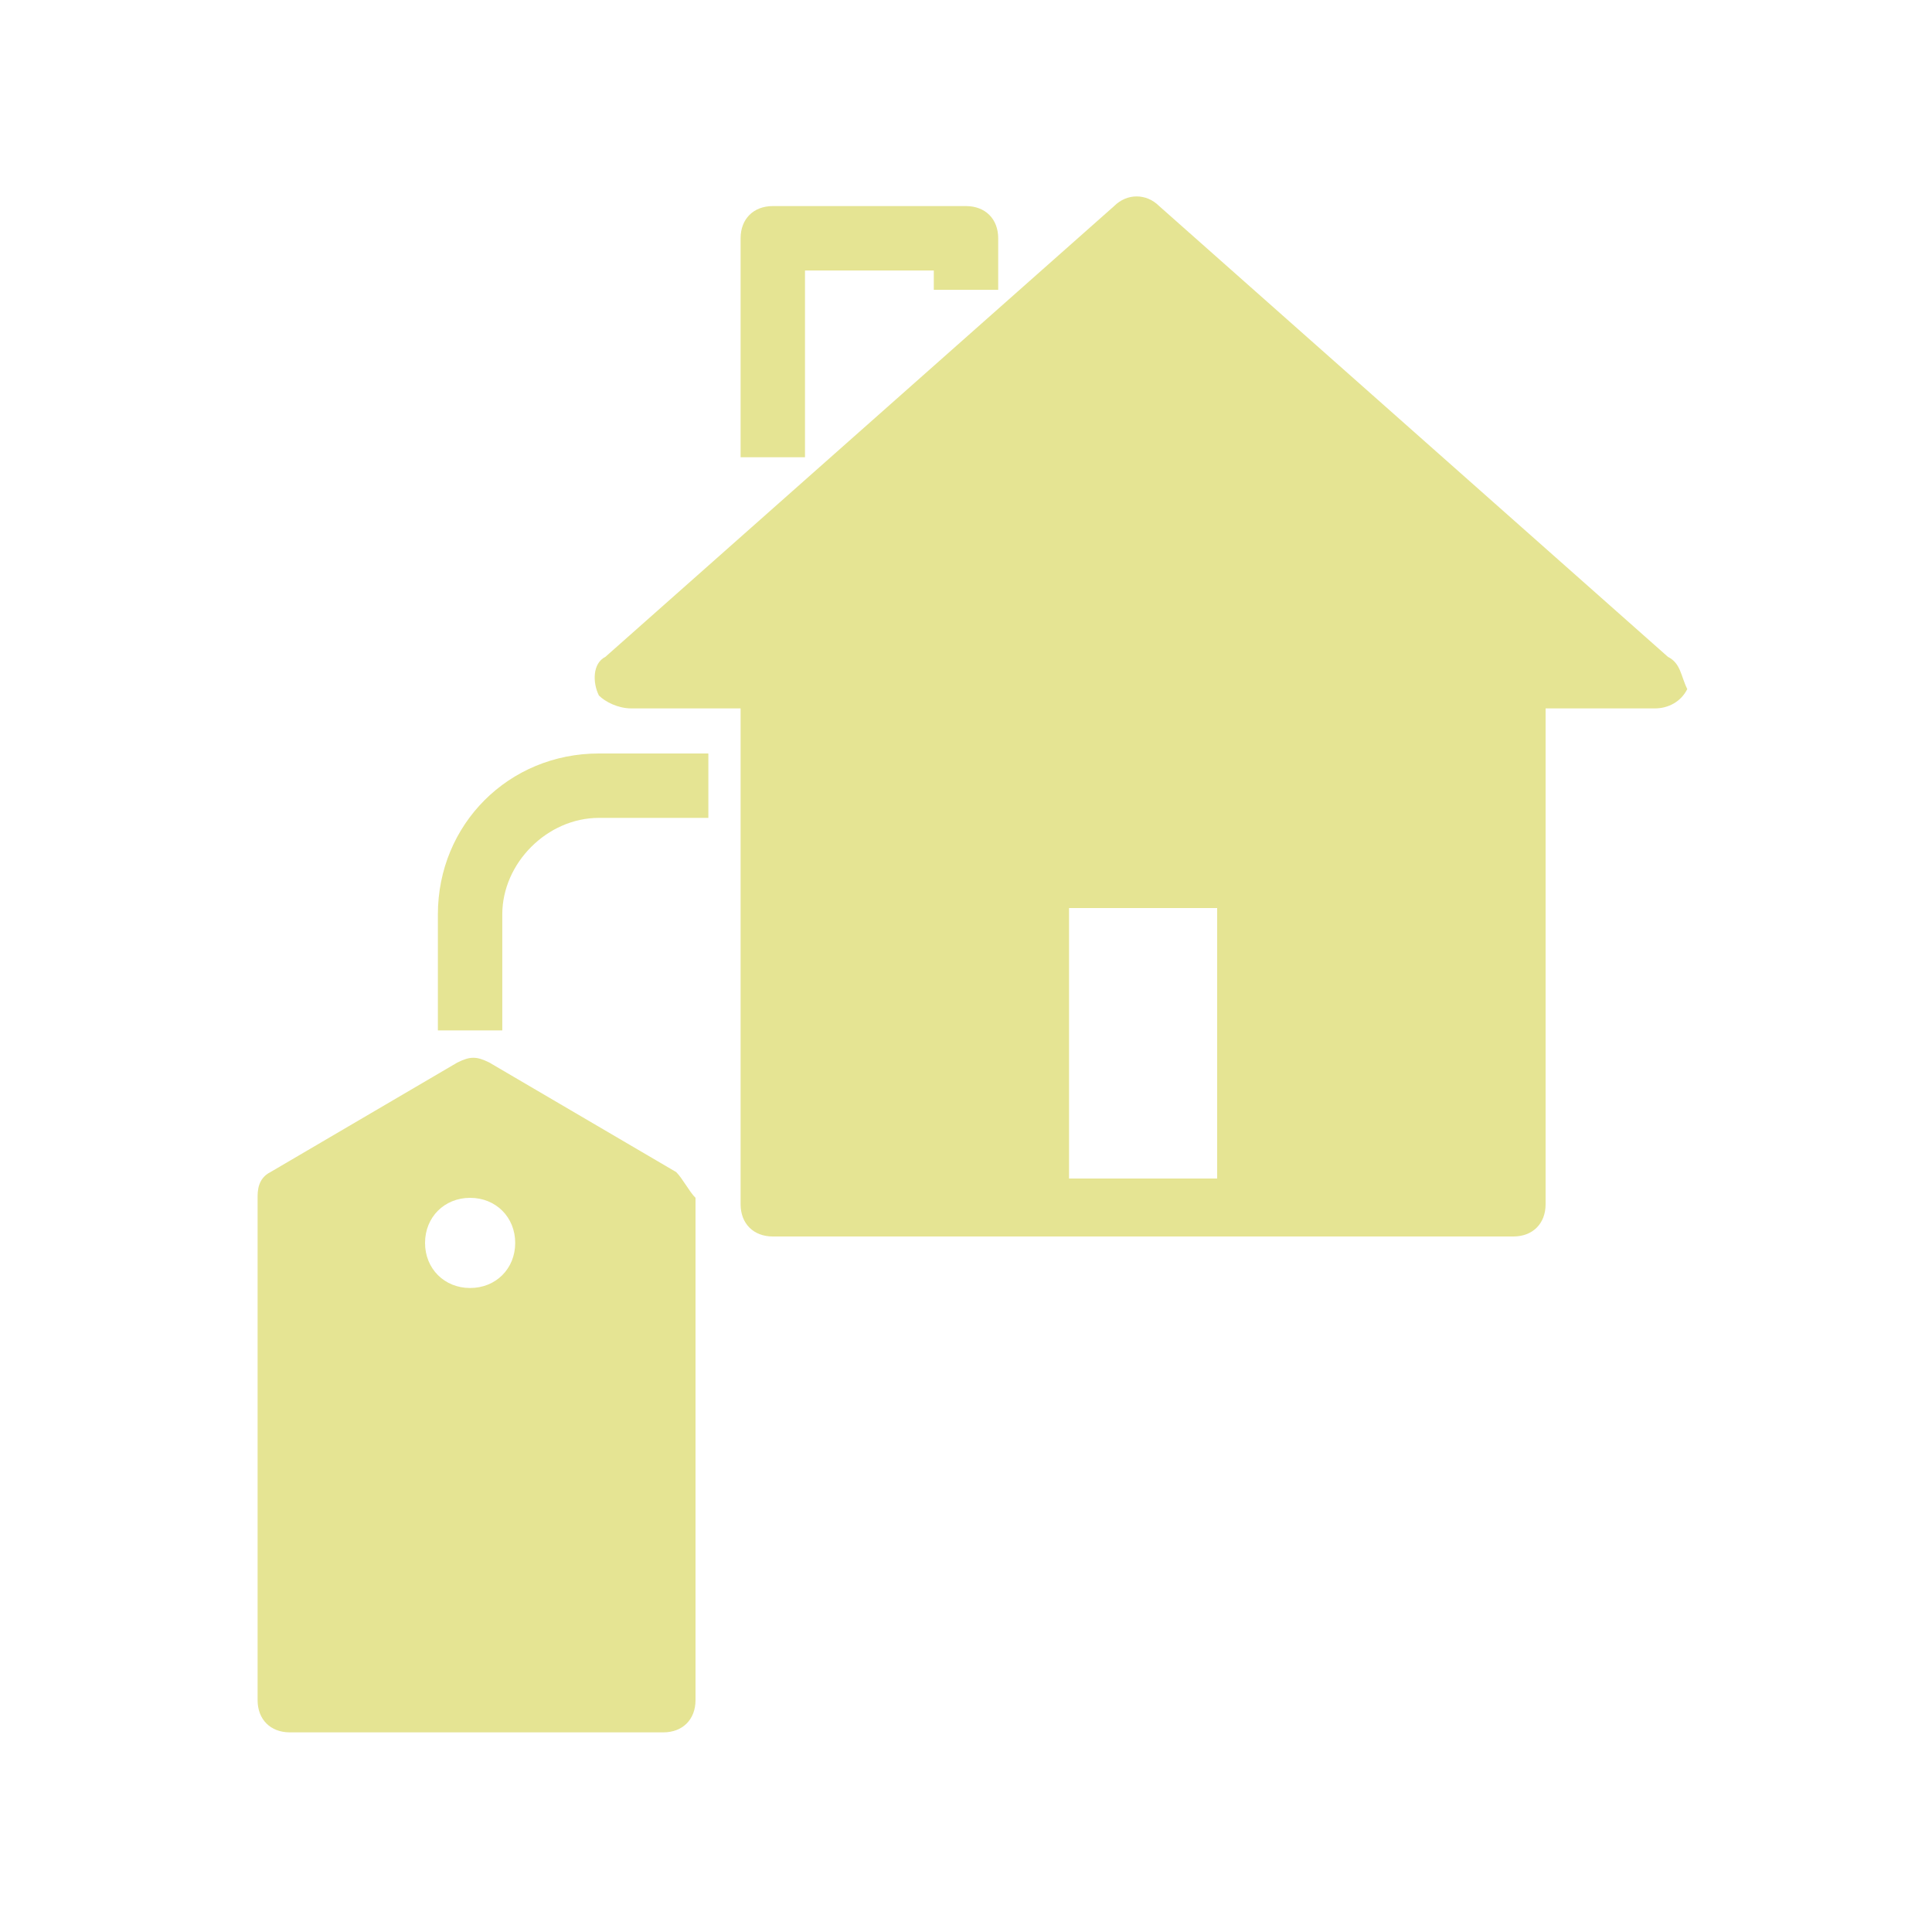
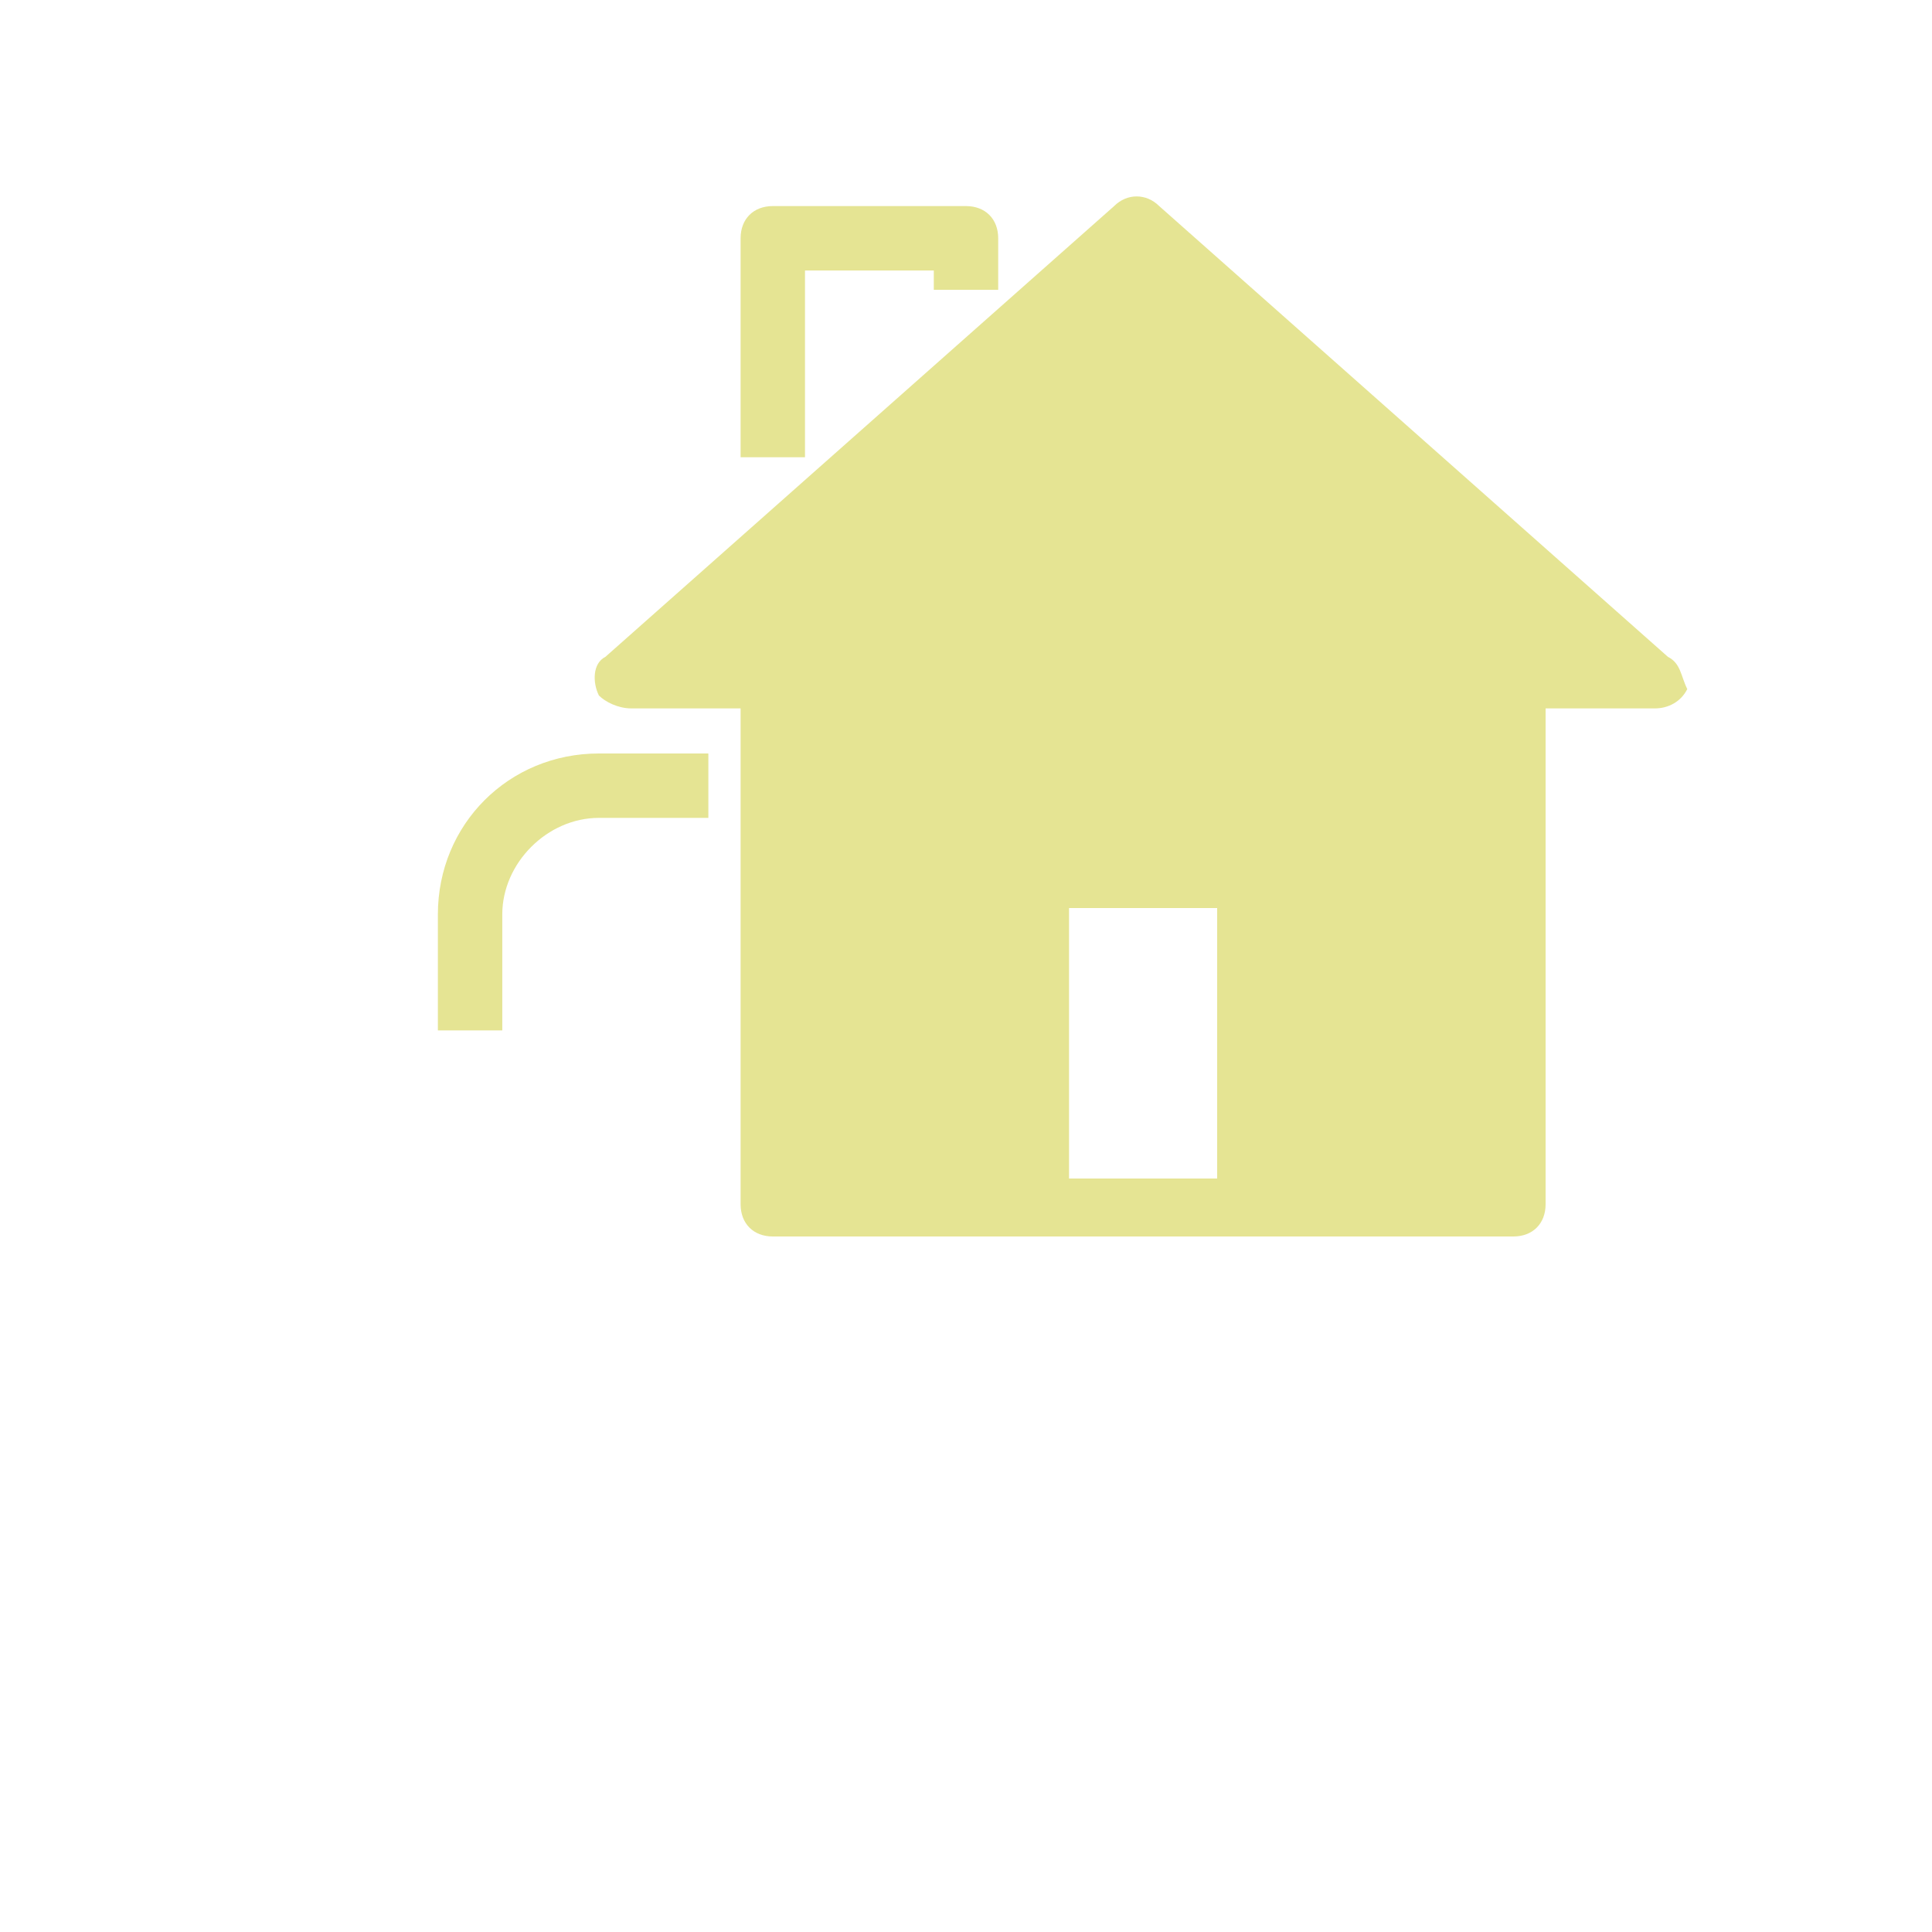
<svg xmlns="http://www.w3.org/2000/svg" width="45" height="45" viewBox="0 0 45 45" fill="none">
  <path d="M38.85 15.3L27 4.8C26.7 4.5 26.25 4.5 25.95 4.8L14.1 15.3C13.8 15.45 13.8 15.9 13.95 16.2C14.1 16.35 14.4 16.5 14.7 16.5H17.25V28.05C17.25 28.5 17.55 28.8 18 28.8H24.15H29.1H35.25C35.7 28.8 36 28.5 36 28.05V16.5H38.55C38.85 16.5 39.15 16.35 39.3 16.05C39.15 15.75 39.15 15.45 38.85 15.3ZM28.35 27.45H24.9V21.15H28.35V27.45Z" fill="#E5E493" />
  <path d="M18.75 6.3H21.75V6.75H23.25V5.55C23.25 5.1 22.95 4.8 22.5 4.8H18C17.55 4.8 17.25 5.1 17.25 5.55V10.65H18.75V6.3Z" fill="#E5E493" />
-   <path d="M15.75 27.3L11.4 24.75C11.1 24.6 10.95 24.6 10.65 24.75L6.3 27.3C6 27.45 6 27.75 6 27.9V39.6C6 40.05 6.3 40.35 6.75 40.35H15.45C15.9 40.35 16.2 40.05 16.2 39.6V27.9C16.05 27.75 15.9 27.45 15.75 27.3ZM10.95 30C10.35 30 9.9 29.55 9.9 28.95C9.9 28.35 10.35 27.9 10.95 27.9C11.55 27.9 12 28.35 12 28.95C12 29.55 11.55 30 10.95 30Z" fill="#E5E493" />
  <path d="M10.199 21.3V24H11.699V21.3C11.699 20.1 12.749 19.05 13.949 19.05H16.499V17.55H13.949C11.849 17.55 10.199 19.2 10.199 21.3Z" fill="#E5E493" />
</svg>